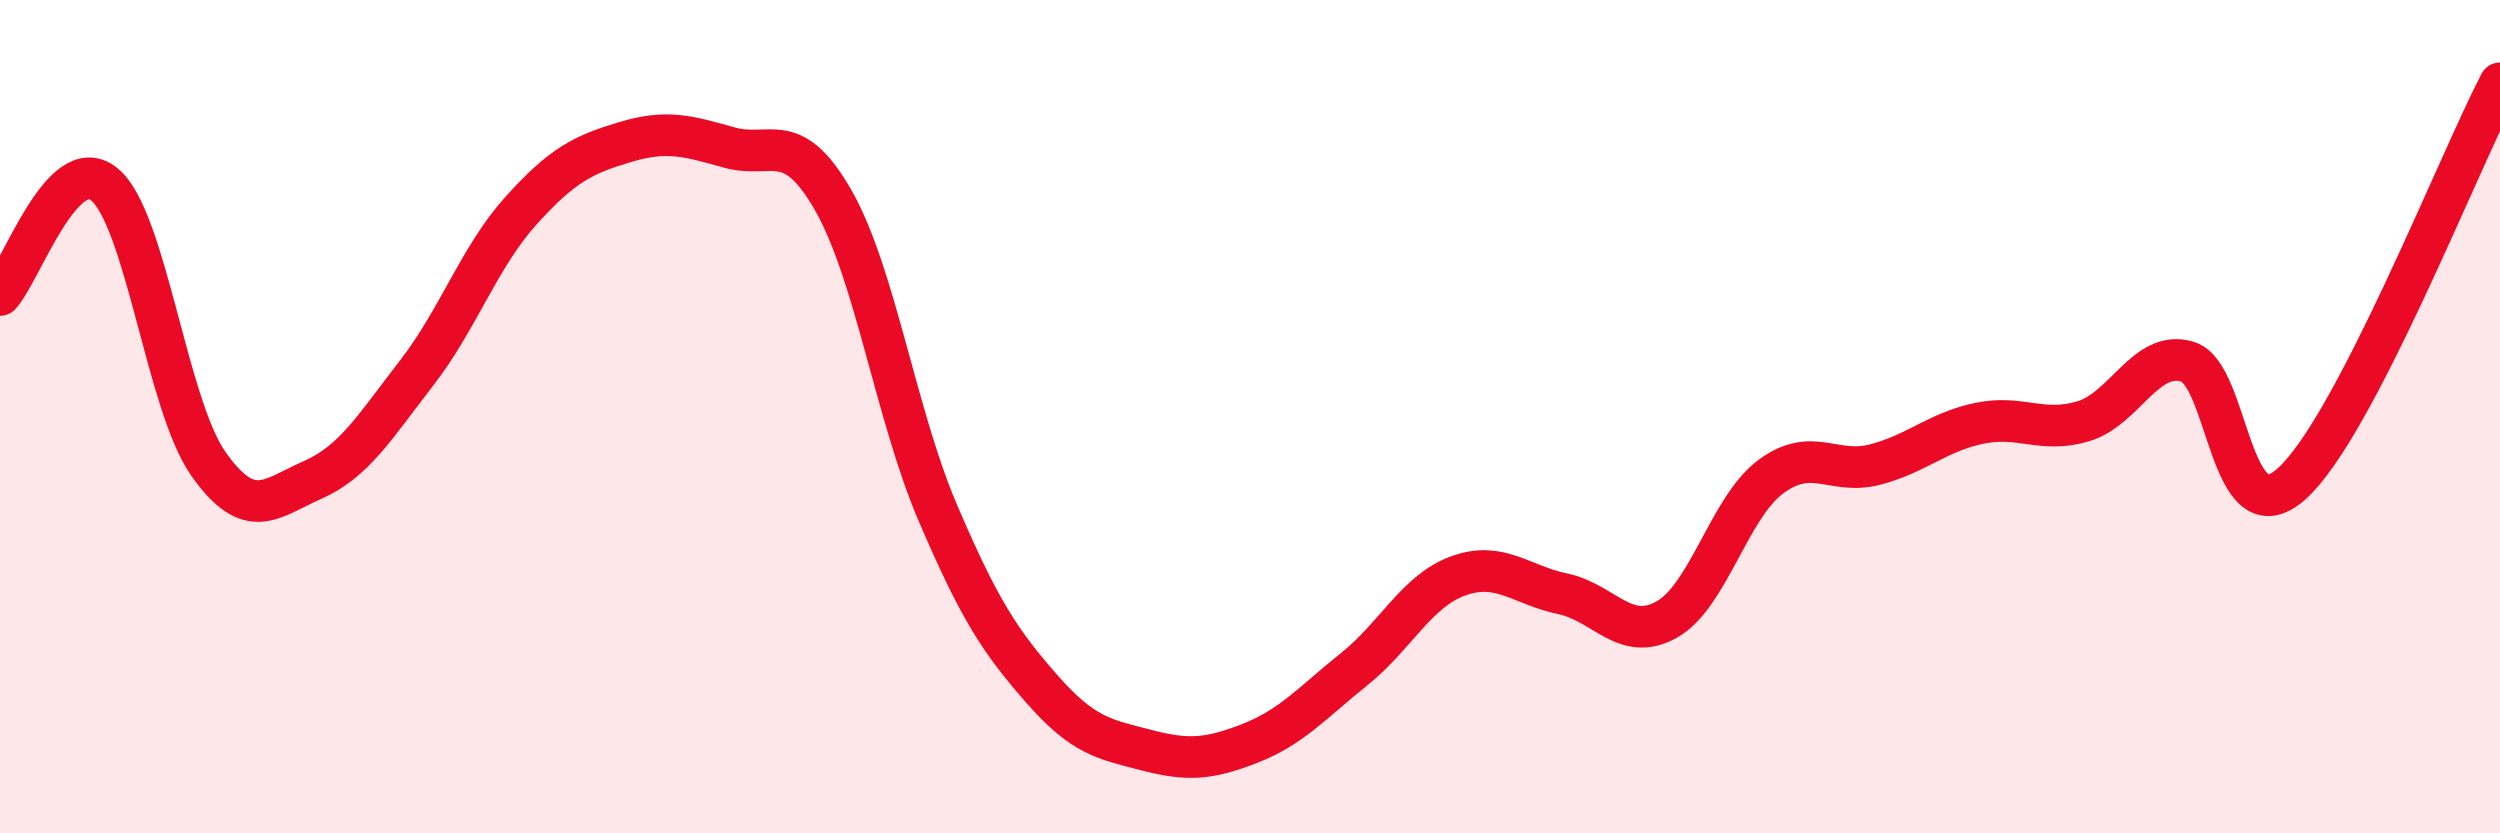
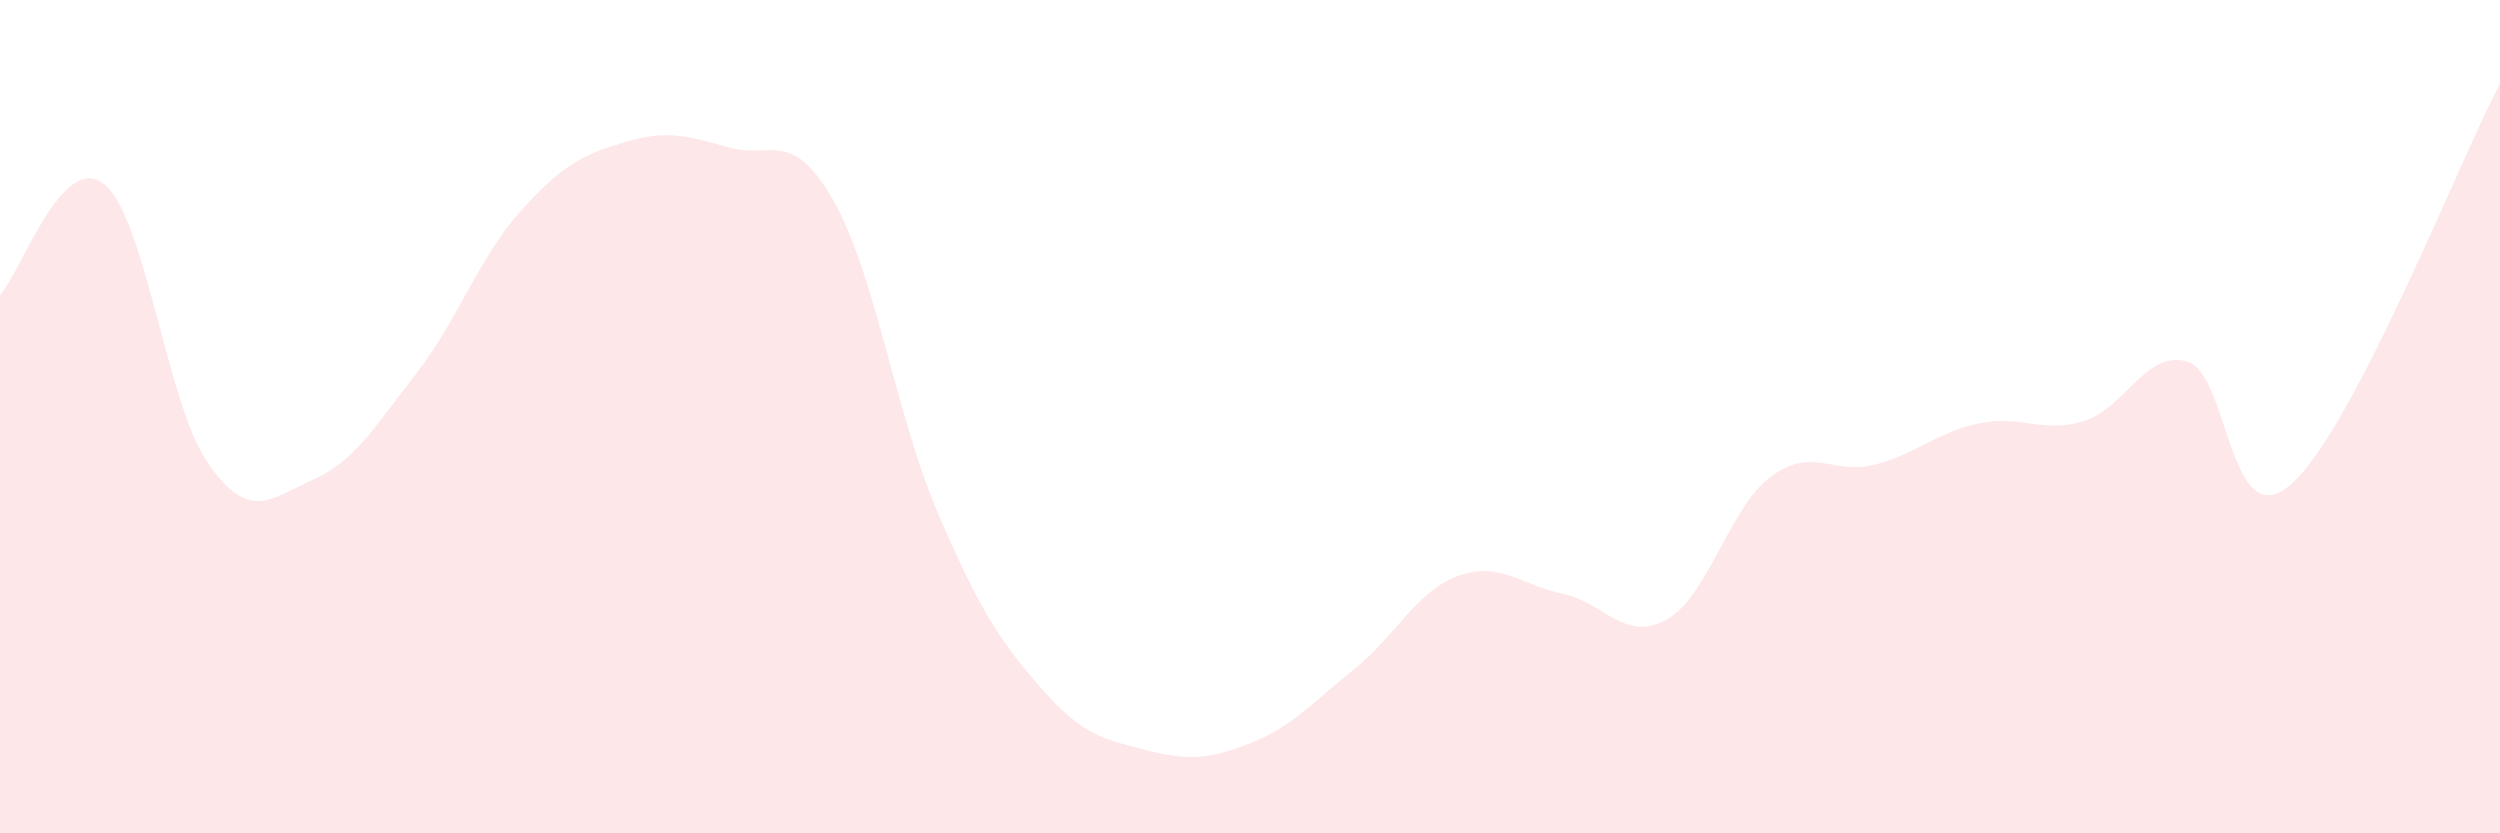
<svg xmlns="http://www.w3.org/2000/svg" width="60" height="20" viewBox="0 0 60 20">
  <path d="M 0,7.08 C 0.5,6.55 1.5,3.61 2.5,4.42 C 3.5,5.23 4,9.71 5,11.13 C 6,12.55 6.5,11.96 7.5,11.52 C 8.5,11.08 9,10.24 10,8.95 C 11,7.66 11.5,6.17 12.5,5.06 C 13.5,3.95 14,3.71 15,3.41 C 16,3.11 16.5,3.26 17.5,3.54 C 18.5,3.82 19,3.06 20,4.81 C 21,6.56 21.5,9.95 22.5,12.29 C 23.5,14.63 24,15.39 25,16.53 C 26,17.67 26.5,17.74 27.5,18 C 28.5,18.26 29,18.23 30,17.84 C 31,17.45 31.5,16.86 32.5,16.06 C 33.5,15.26 34,14.18 35,13.82 C 36,13.46 36.5,14.04 37.5,14.25 C 38.5,14.46 39,15.43 40,14.87 C 41,14.31 41.5,12.18 42.5,11.44 C 43.5,10.7 44,11.41 45,11.15 C 46,10.89 46.5,10.37 47.5,10.16 C 48.5,9.95 49,10.41 50,10.11 C 51,9.81 51.5,8.38 52.5,8.68 C 53.5,8.98 53.5,12.95 55,11.61 C 56.5,10.27 59,3.92 60,2L60 20L0 20Z" fill="#EB0A25" opacity="0.1" stroke-linecap="round" stroke-linejoin="round" />
-   <path d="M 0,7.08 C 0.5,6.55 1.5,3.61 2.5,4.42 C 3.5,5.23 4,9.71 5,11.13 C 6,12.55 6.5,11.96 7.5,11.52 C 8.5,11.08 9,10.24 10,8.95 C 11,7.66 11.5,6.17 12.5,5.06 C 13.5,3.95 14,3.71 15,3.41 C 16,3.11 16.5,3.26 17.5,3.54 C 18.5,3.82 19,3.06 20,4.81 C 21,6.56 21.5,9.95 22.5,12.29 C 23.5,14.63 24,15.39 25,16.53 C 26,17.67 26.5,17.74 27.5,18 C 28.5,18.26 29,18.23 30,17.84 C 31,17.45 31.5,16.86 32.5,16.06 C 33.5,15.26 34,14.18 35,13.82 C 36,13.46 36.5,14.04 37.5,14.25 C 38.5,14.46 39,15.43 40,14.87 C 41,14.31 41.5,12.18 42.5,11.44 C 43.5,10.7 44,11.41 45,11.15 C 46,10.89 46.5,10.37 47.5,10.16 C 48.5,9.95 49,10.41 50,10.11 C 51,9.81 51.5,8.38 52.5,8.68 C 53.5,8.98 53.5,12.95 55,11.61 C 56.5,10.27 59,3.92 60,2" stroke="#EB0A25" stroke-width="1" fill="none" stroke-linecap="round" stroke-linejoin="round" />
</svg>